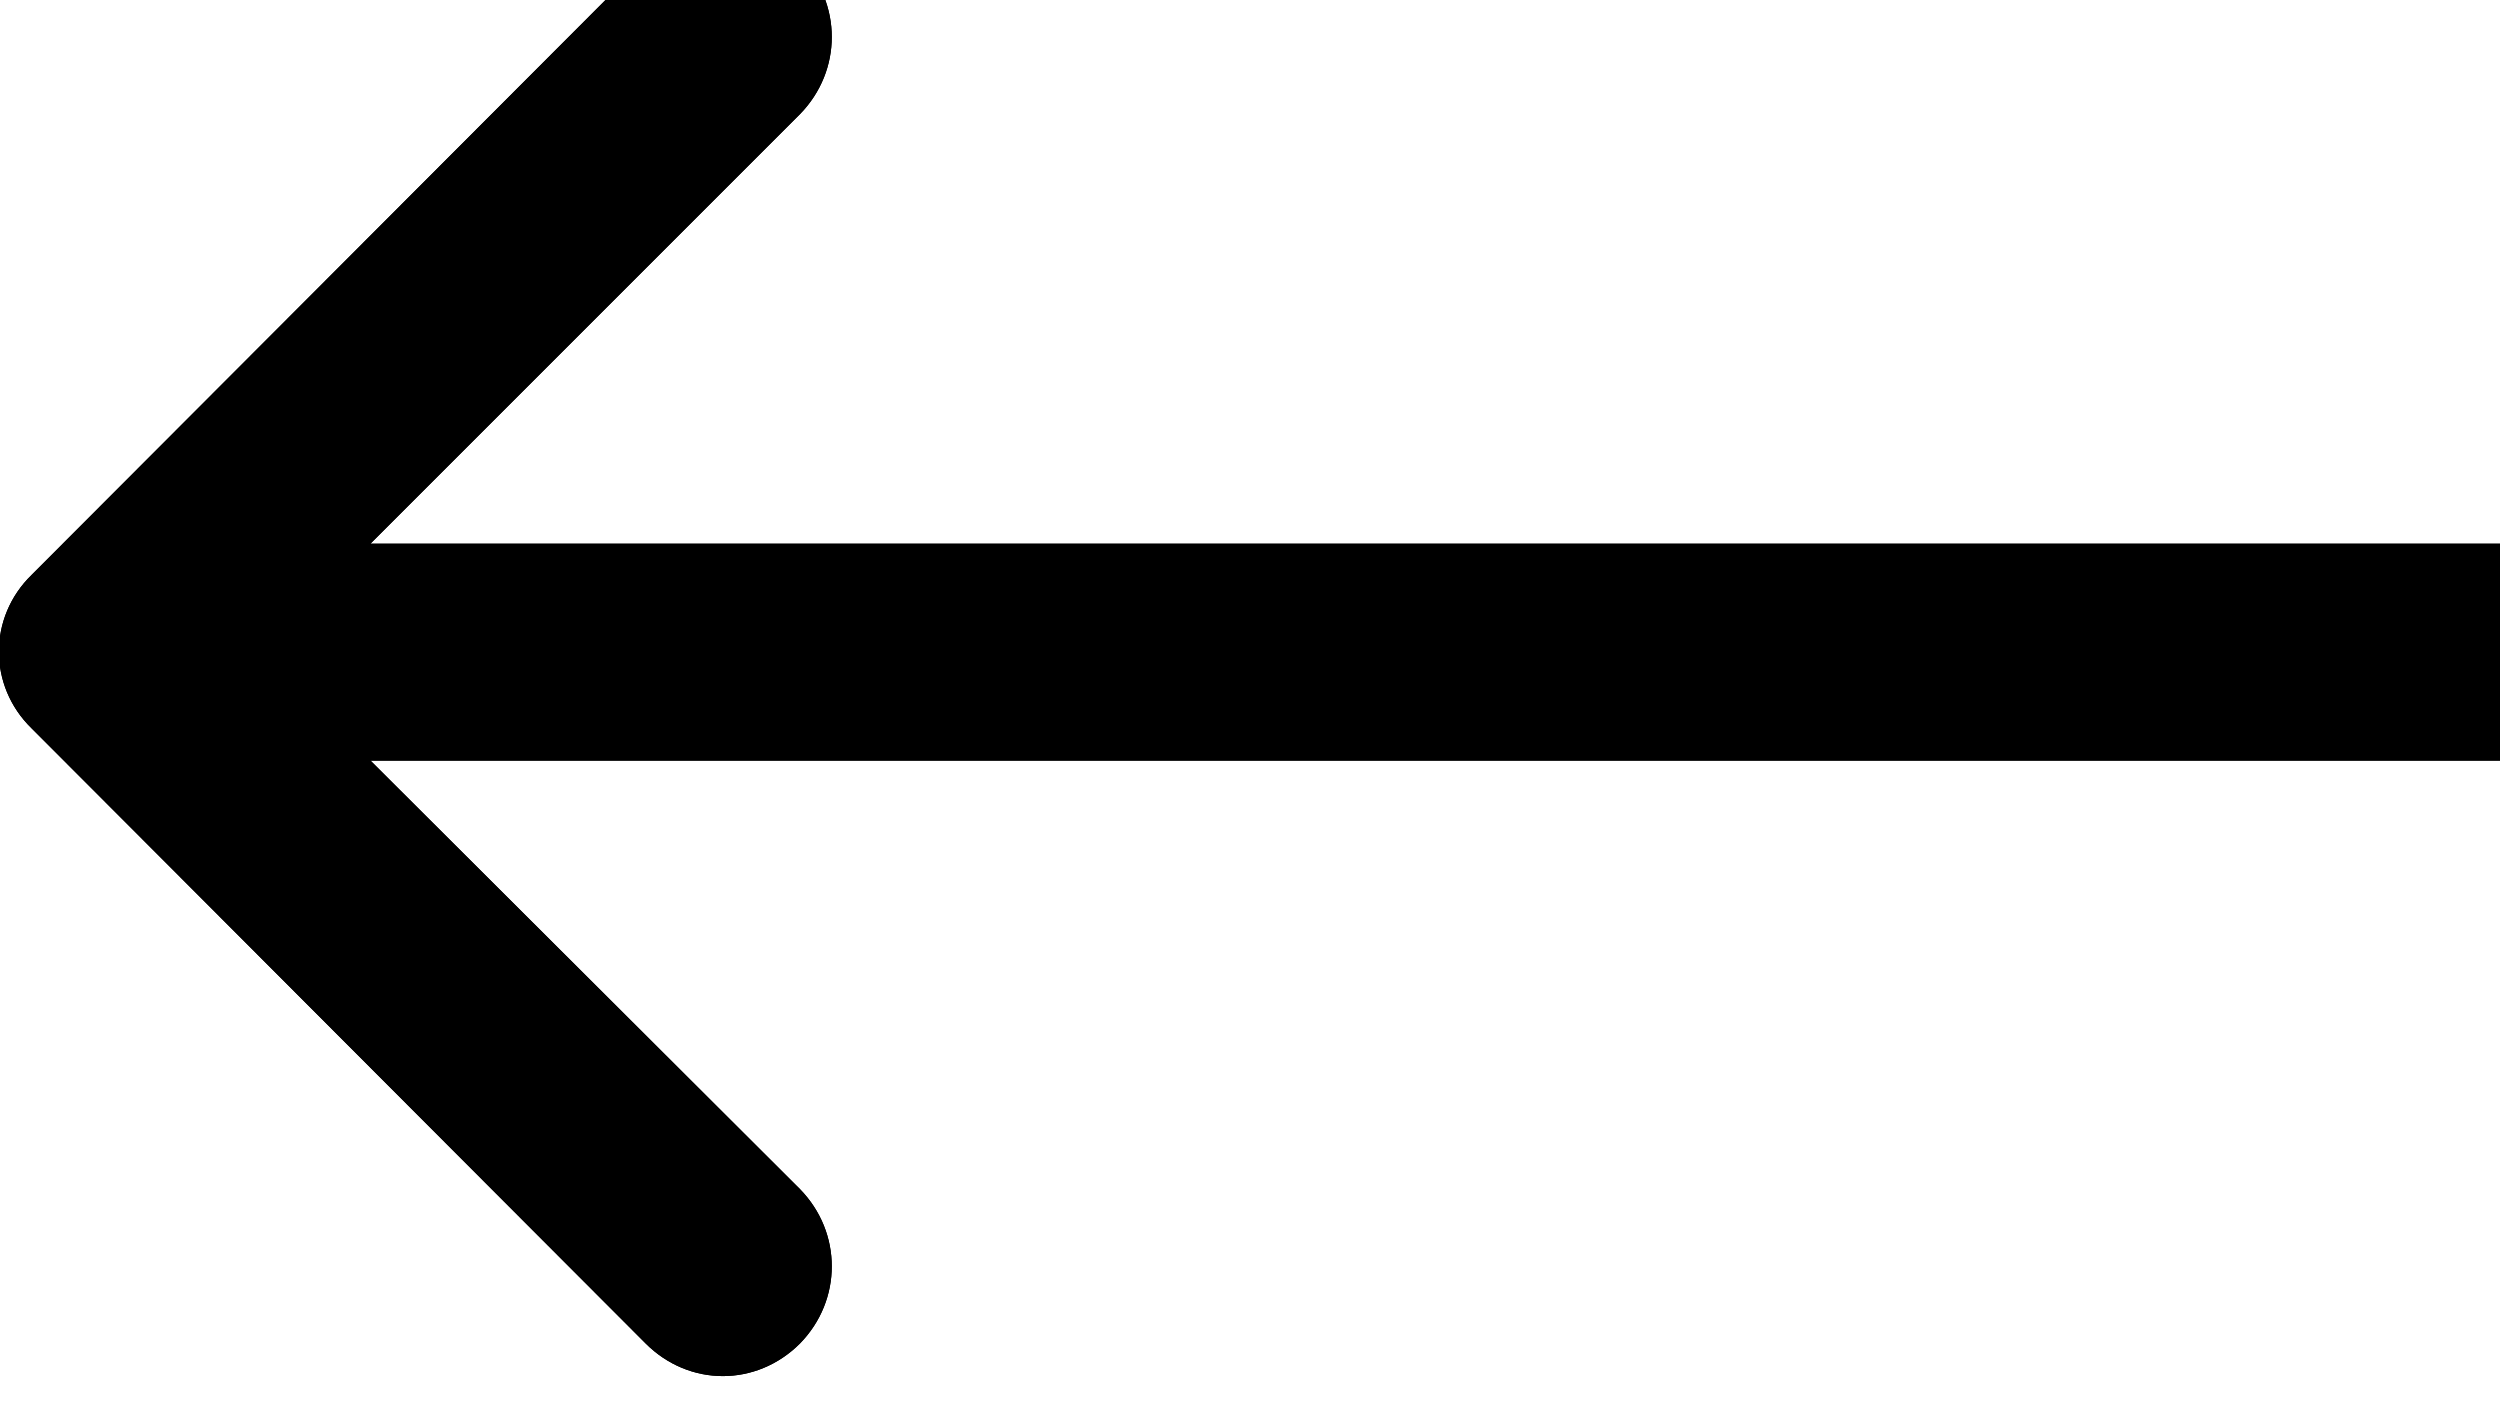
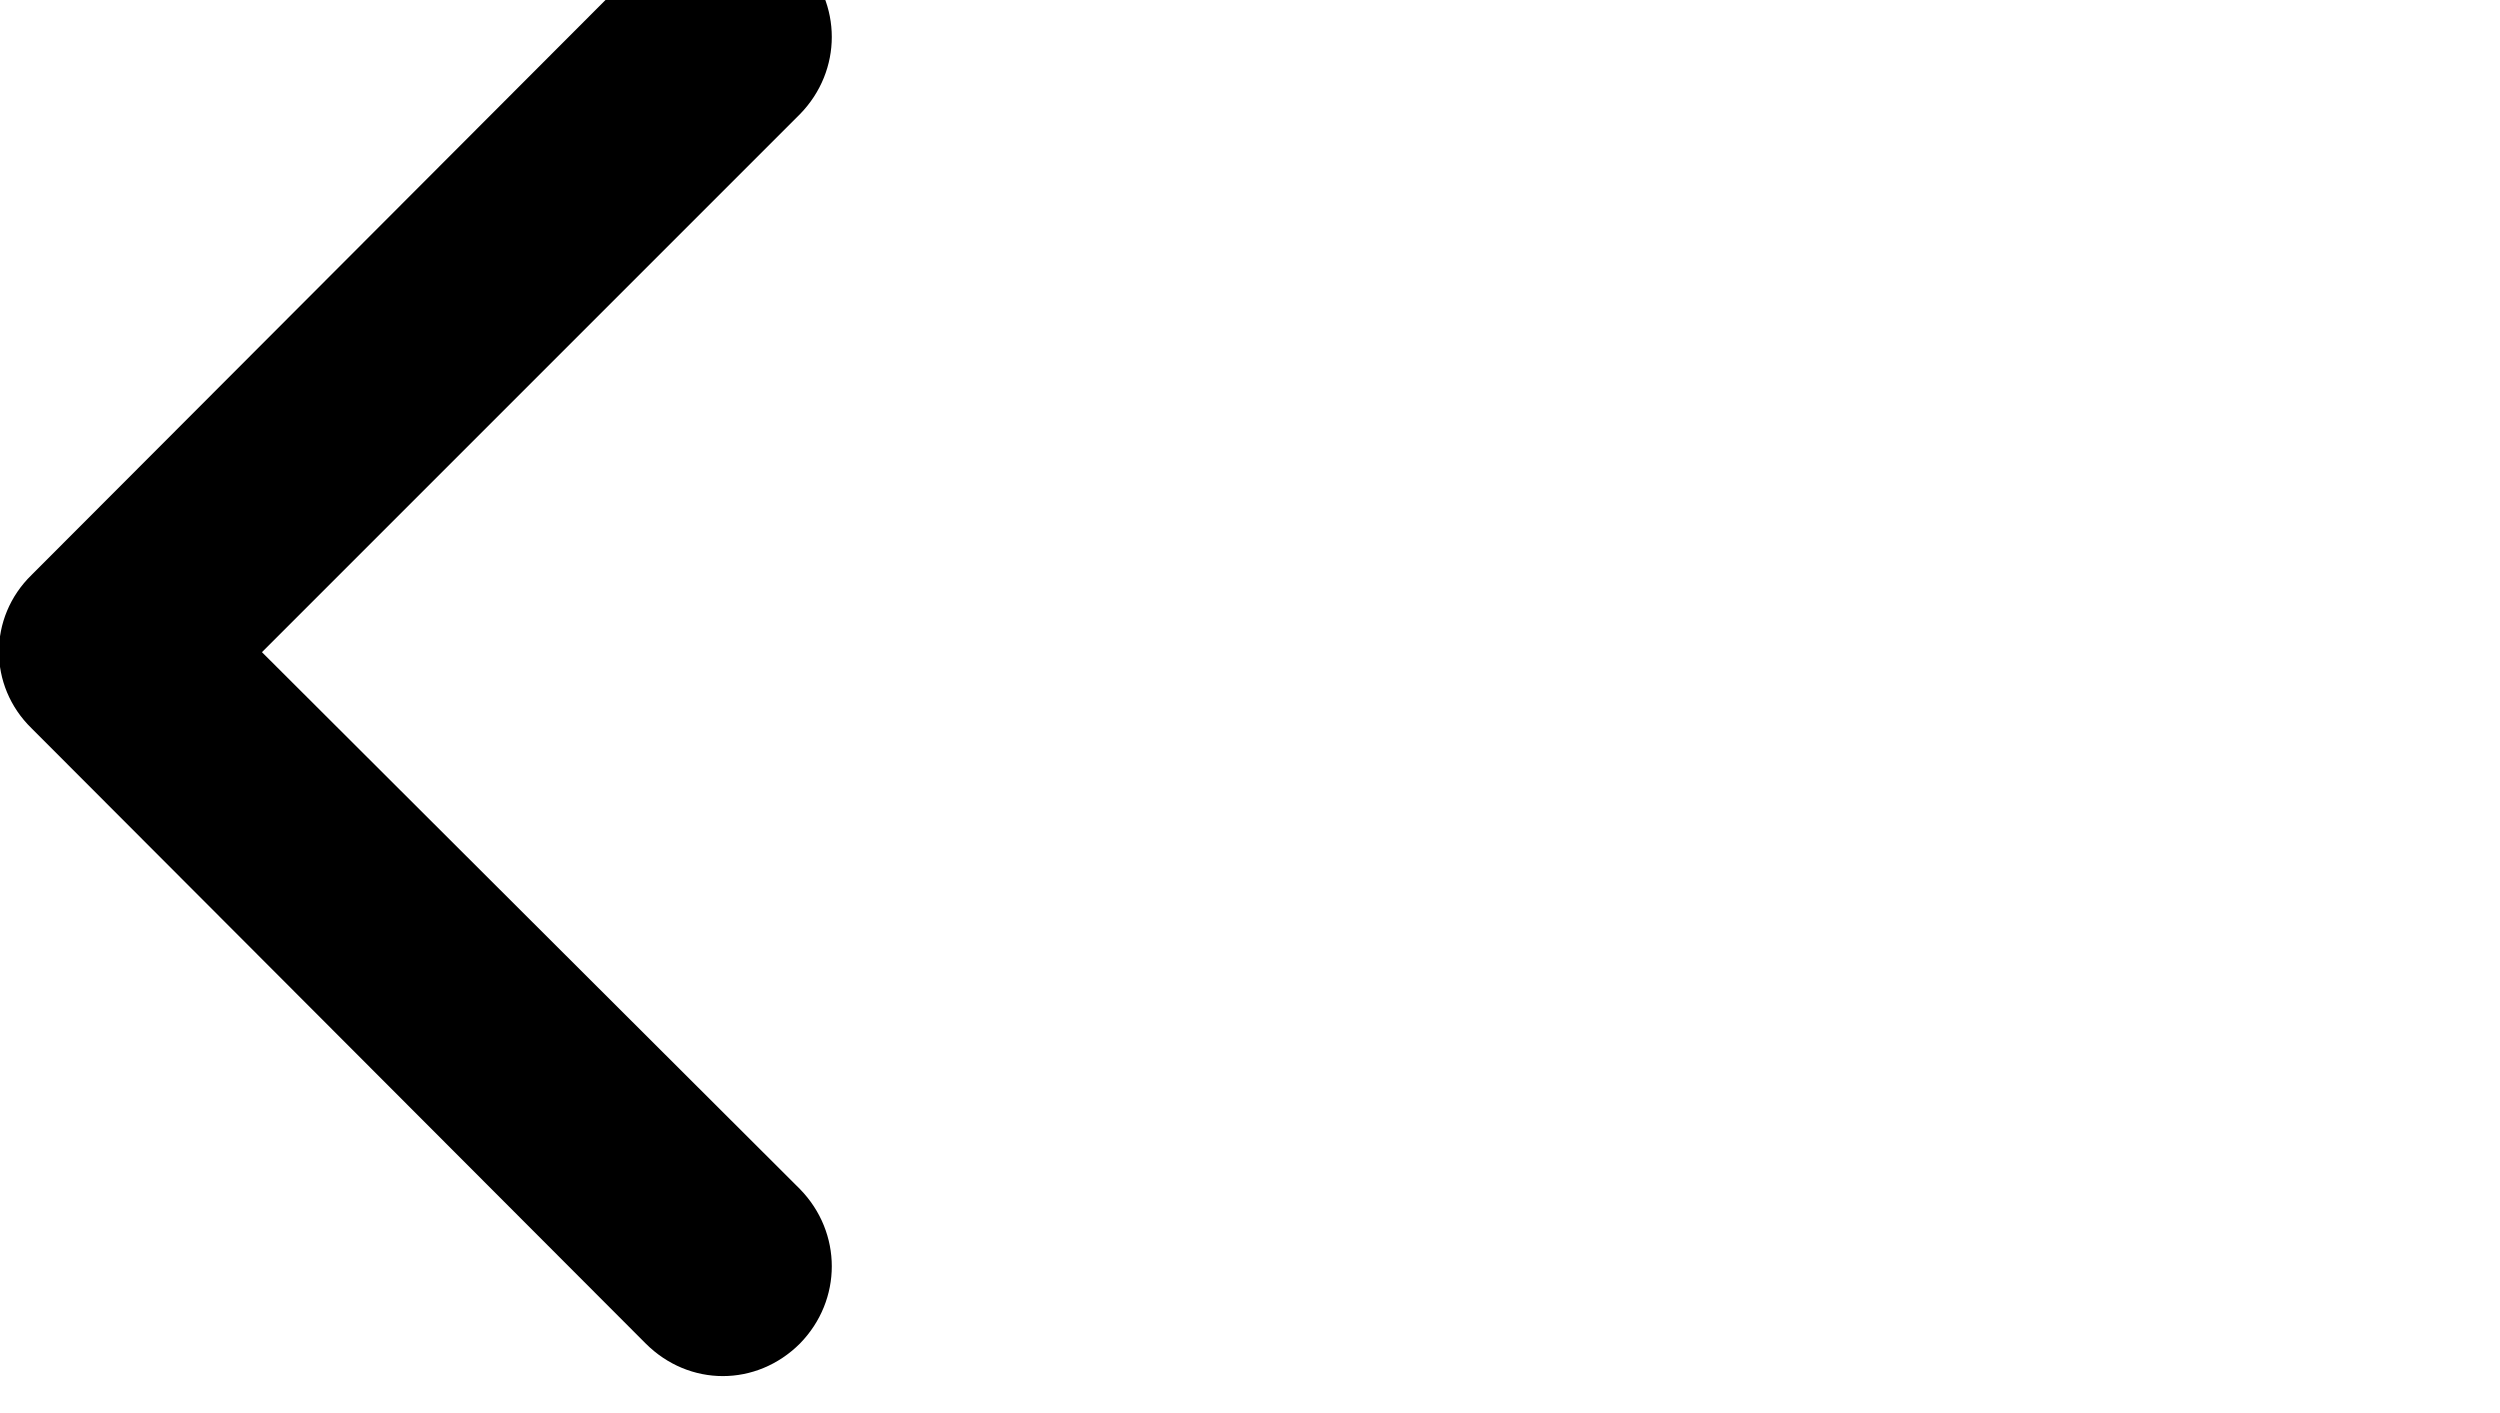
<svg xmlns="http://www.w3.org/2000/svg" width="23" height="13" viewBox="0 0 23 13">
  <path d="M2.41 6L7.36 10.94C7.75 11.34 7.75 11.96 7.36 12.36C6.96 12.76 6.34 12.76 5.94 12.36L0.29 6.7C-0.11 6.31 -0.11 5.68 0.29 5.29L5.94 -0.37C6.34 -0.77 6.96 -0.77 7.36 -0.37C7.75 0.03 7.75 0.65 7.36 1.05L2.41 6Z" fill-rule="nonzero" />
-   <path d="M3.41 7L7.36 10.94C7.75 11.34 7.75 11.96 7.36 12.36C6.96 12.76 6.34 12.76 5.94 12.36L0.29 6.7C-0.11 6.31 -0.11 5.68 0.29 5.29L5.94 -0.37C6.34 -0.77 6.96 -0.77 7.36 -0.37C7.75 0.03 7.75 0.65 7.36 1.05L3.41 5L23 5L23 7L3.41 7Z" fill-rule="evenodd" />
</svg>